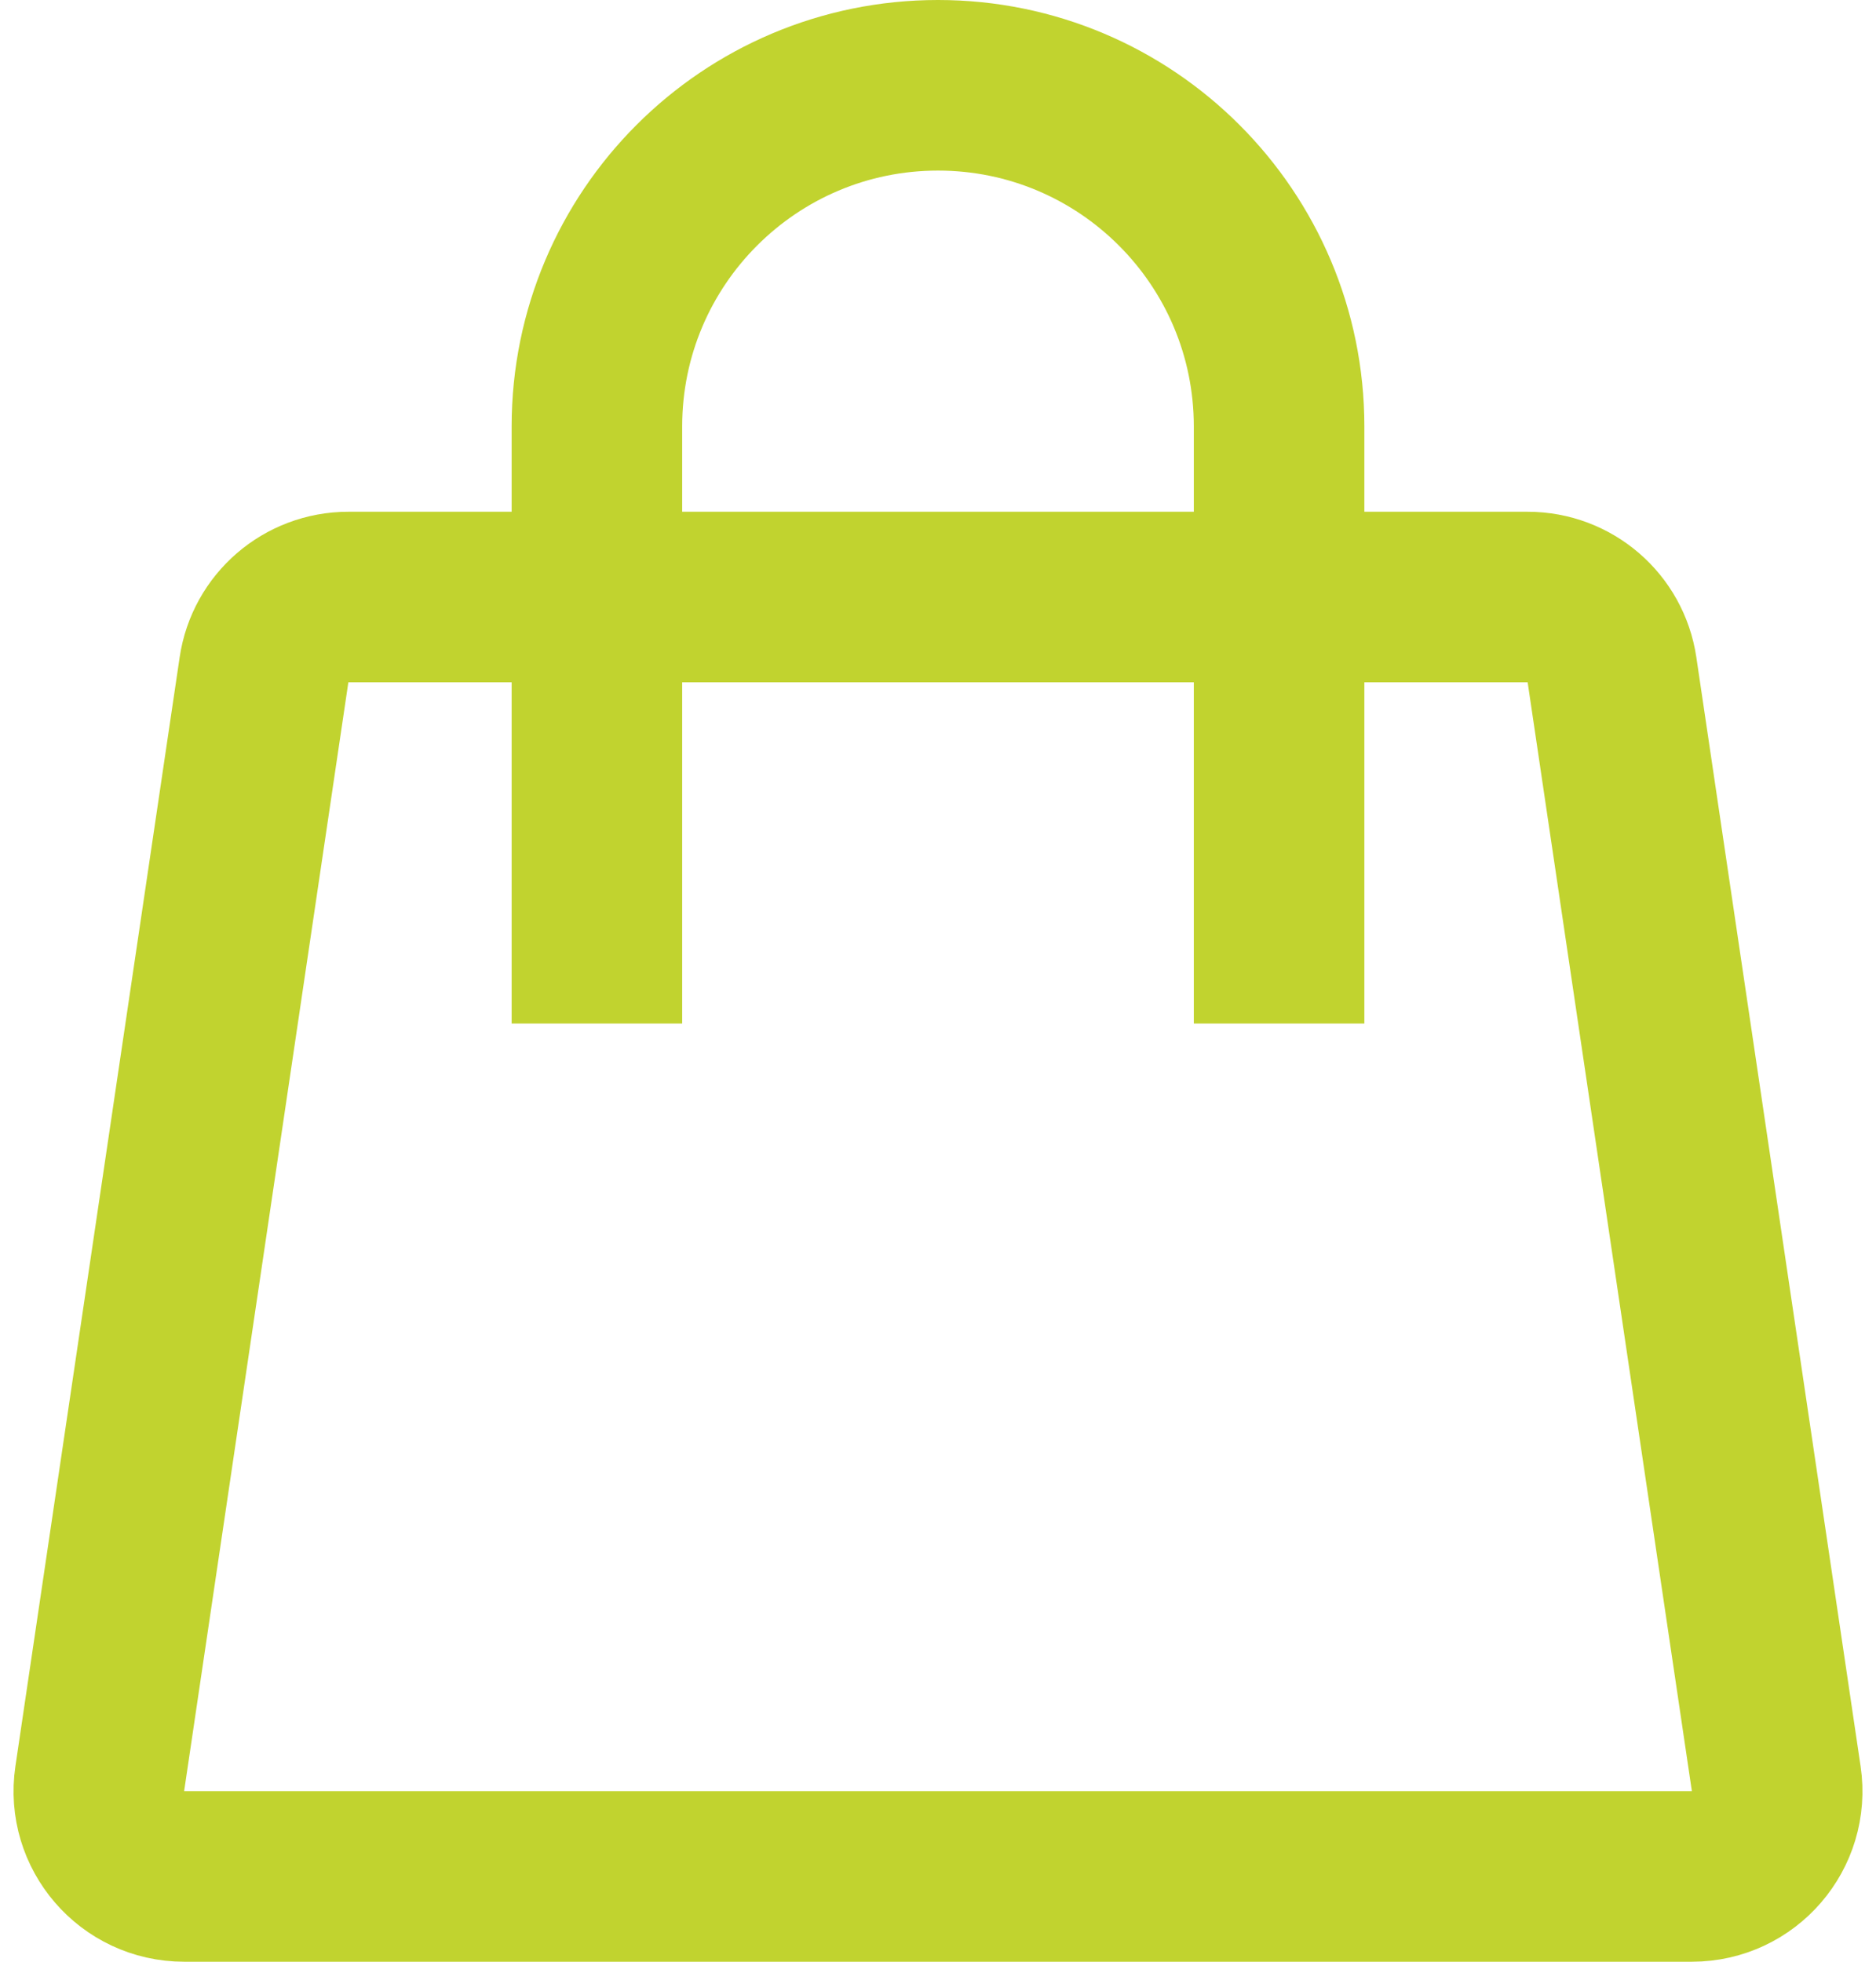
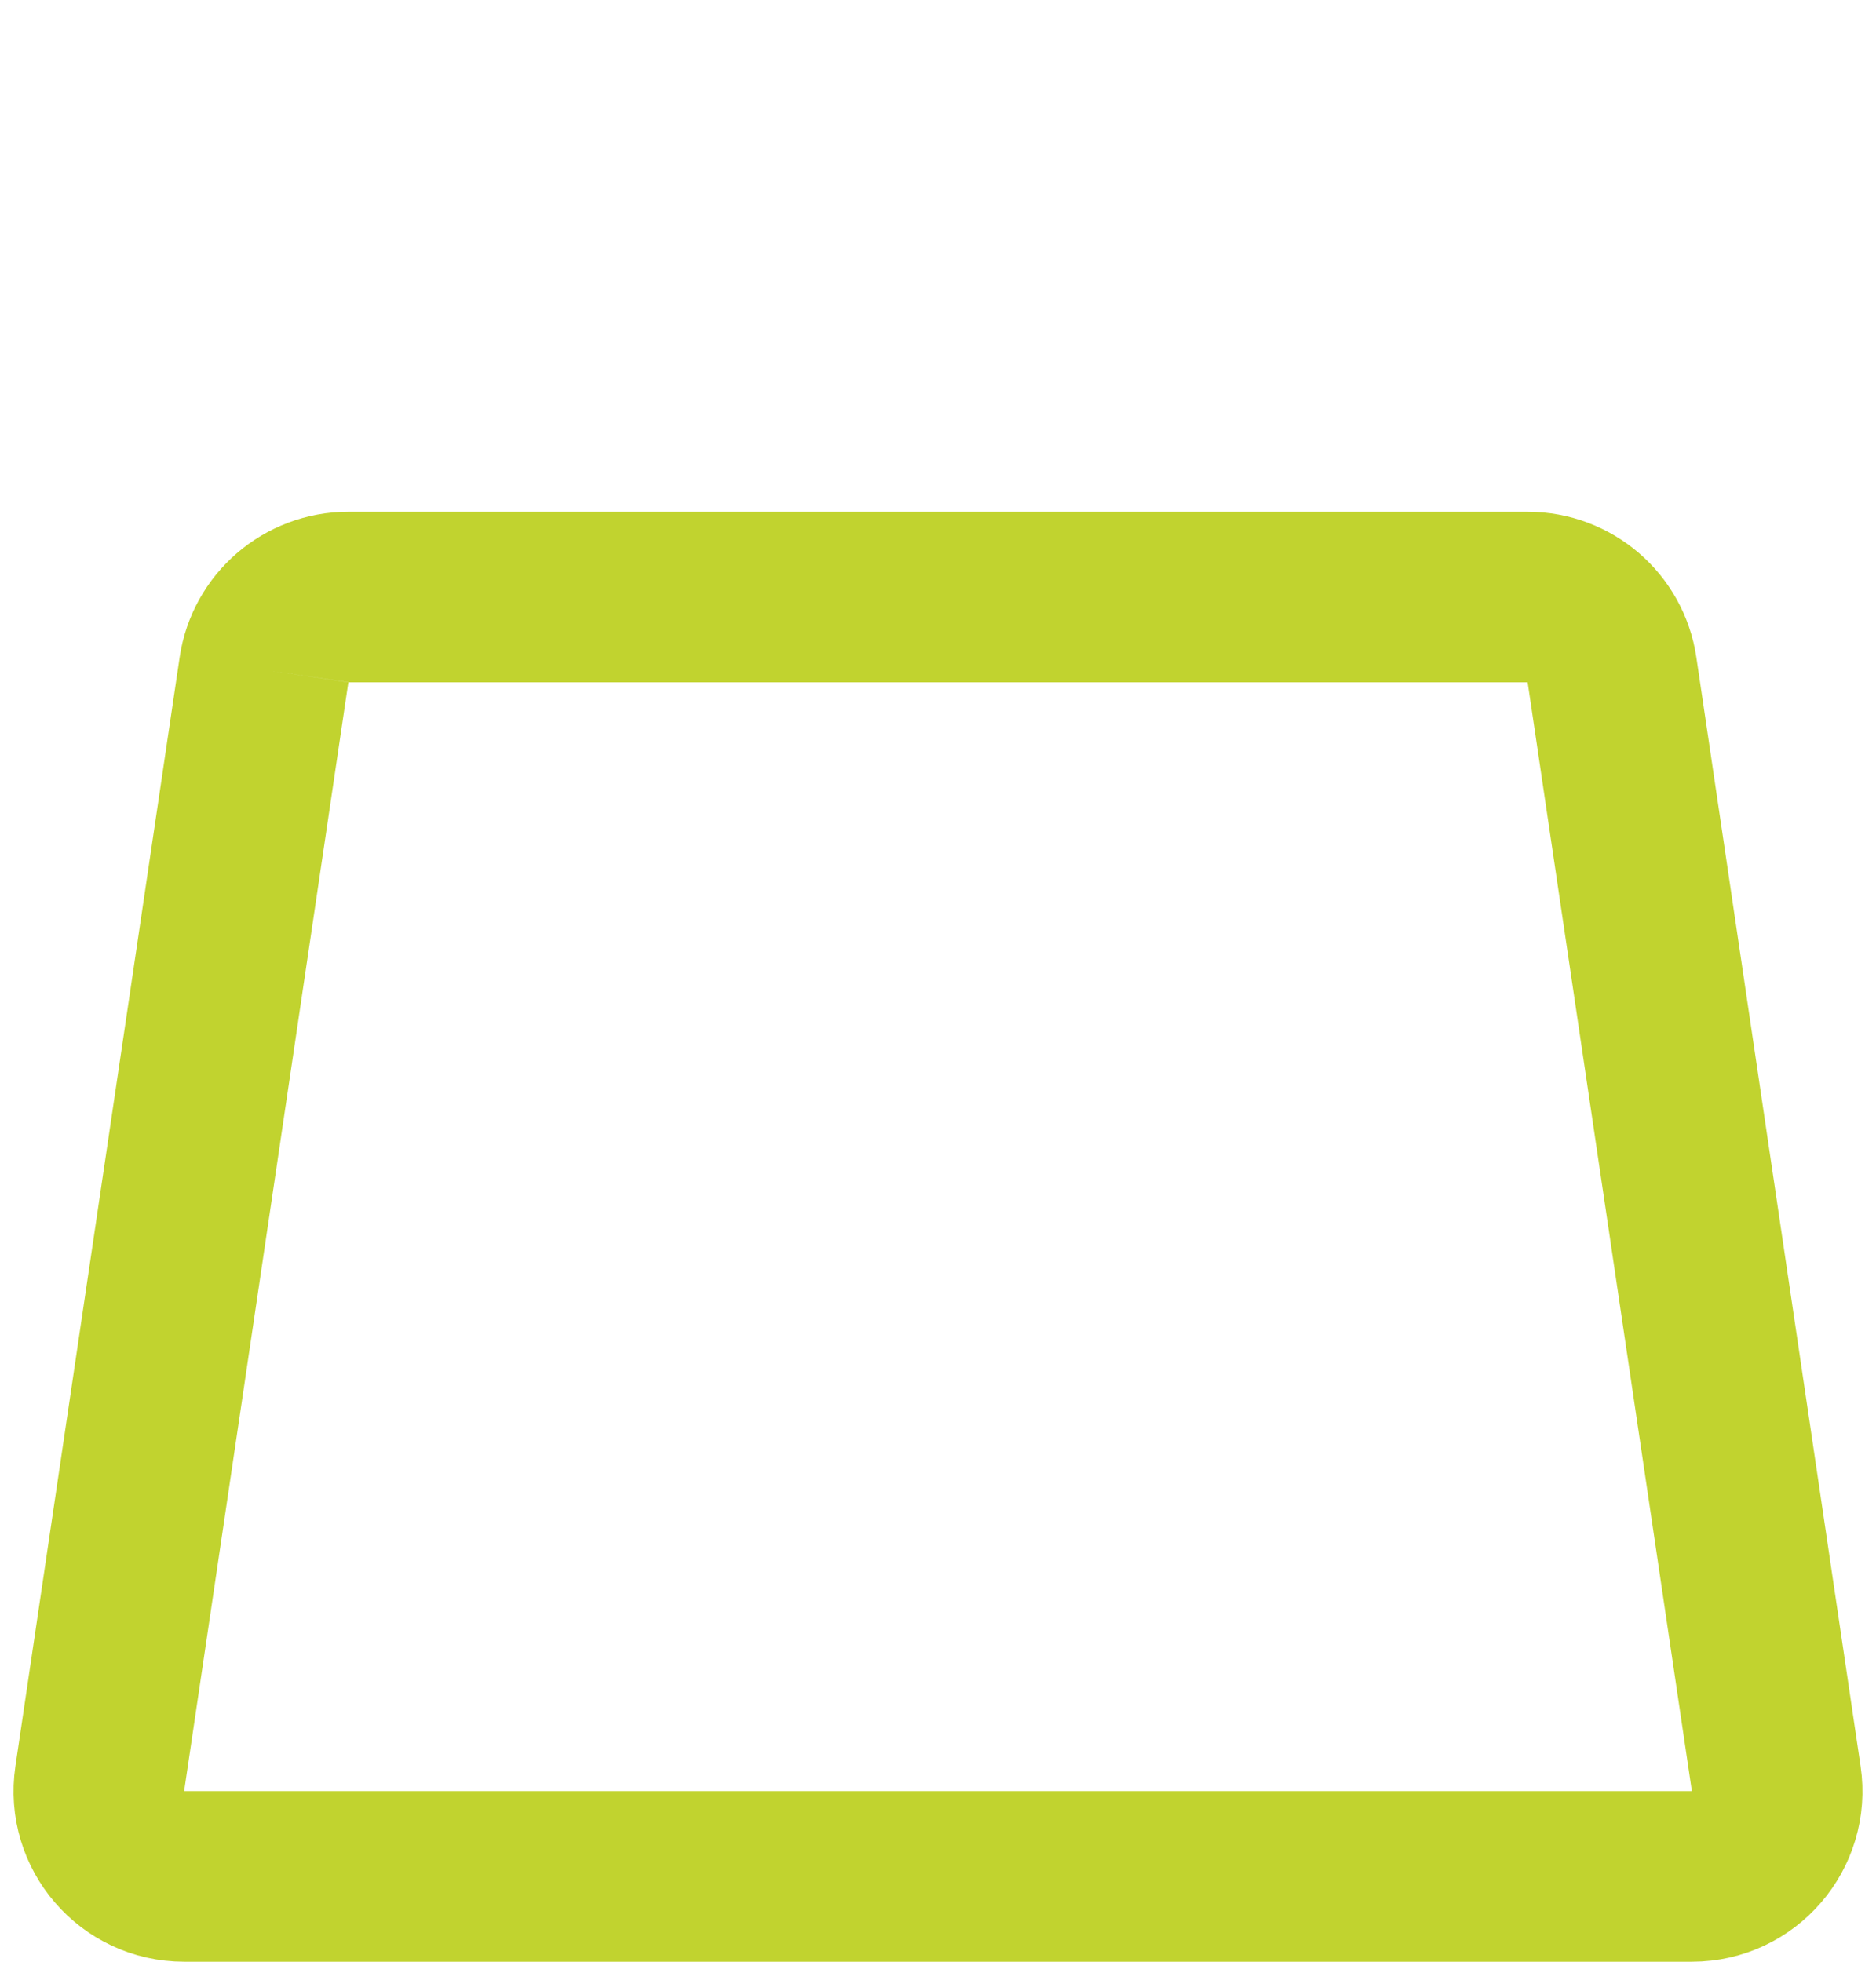
<svg xmlns="http://www.w3.org/2000/svg" width="22" height="23" viewBox="0 0 22 23" fill="none">
-   <path d="M3.096 7.853C3.168 7.363 3.589 7 4.085 7H17.915C18.411 7 18.832 7.363 18.904 7.853L20.83 20.854C20.92 21.457 20.452 22 19.841 22H2.159C1.548 22 1.08 21.457 1.17 20.854L3.096 7.853Z" stroke="#C1D32F" stroke-width="2" />
-   <path d="M15 12V5C15 2.791 13.209 1 11 1V1C8.791 1 7 2.791 7 5V12" stroke="#C1D32F" stroke-width="2" />
+   <path d="M3.096 7.853C3.168 7.363 3.589 7 4.085 7H17.915C18.411 7 18.832 7.363 18.904 7.853L20.83 20.854C20.92 21.457 20.452 22 19.841 22H2.159C1.548 22 1.08 21.457 1.17 20.854L3.096 7.853" stroke="#C1D32F" stroke-width="2" />
</svg>